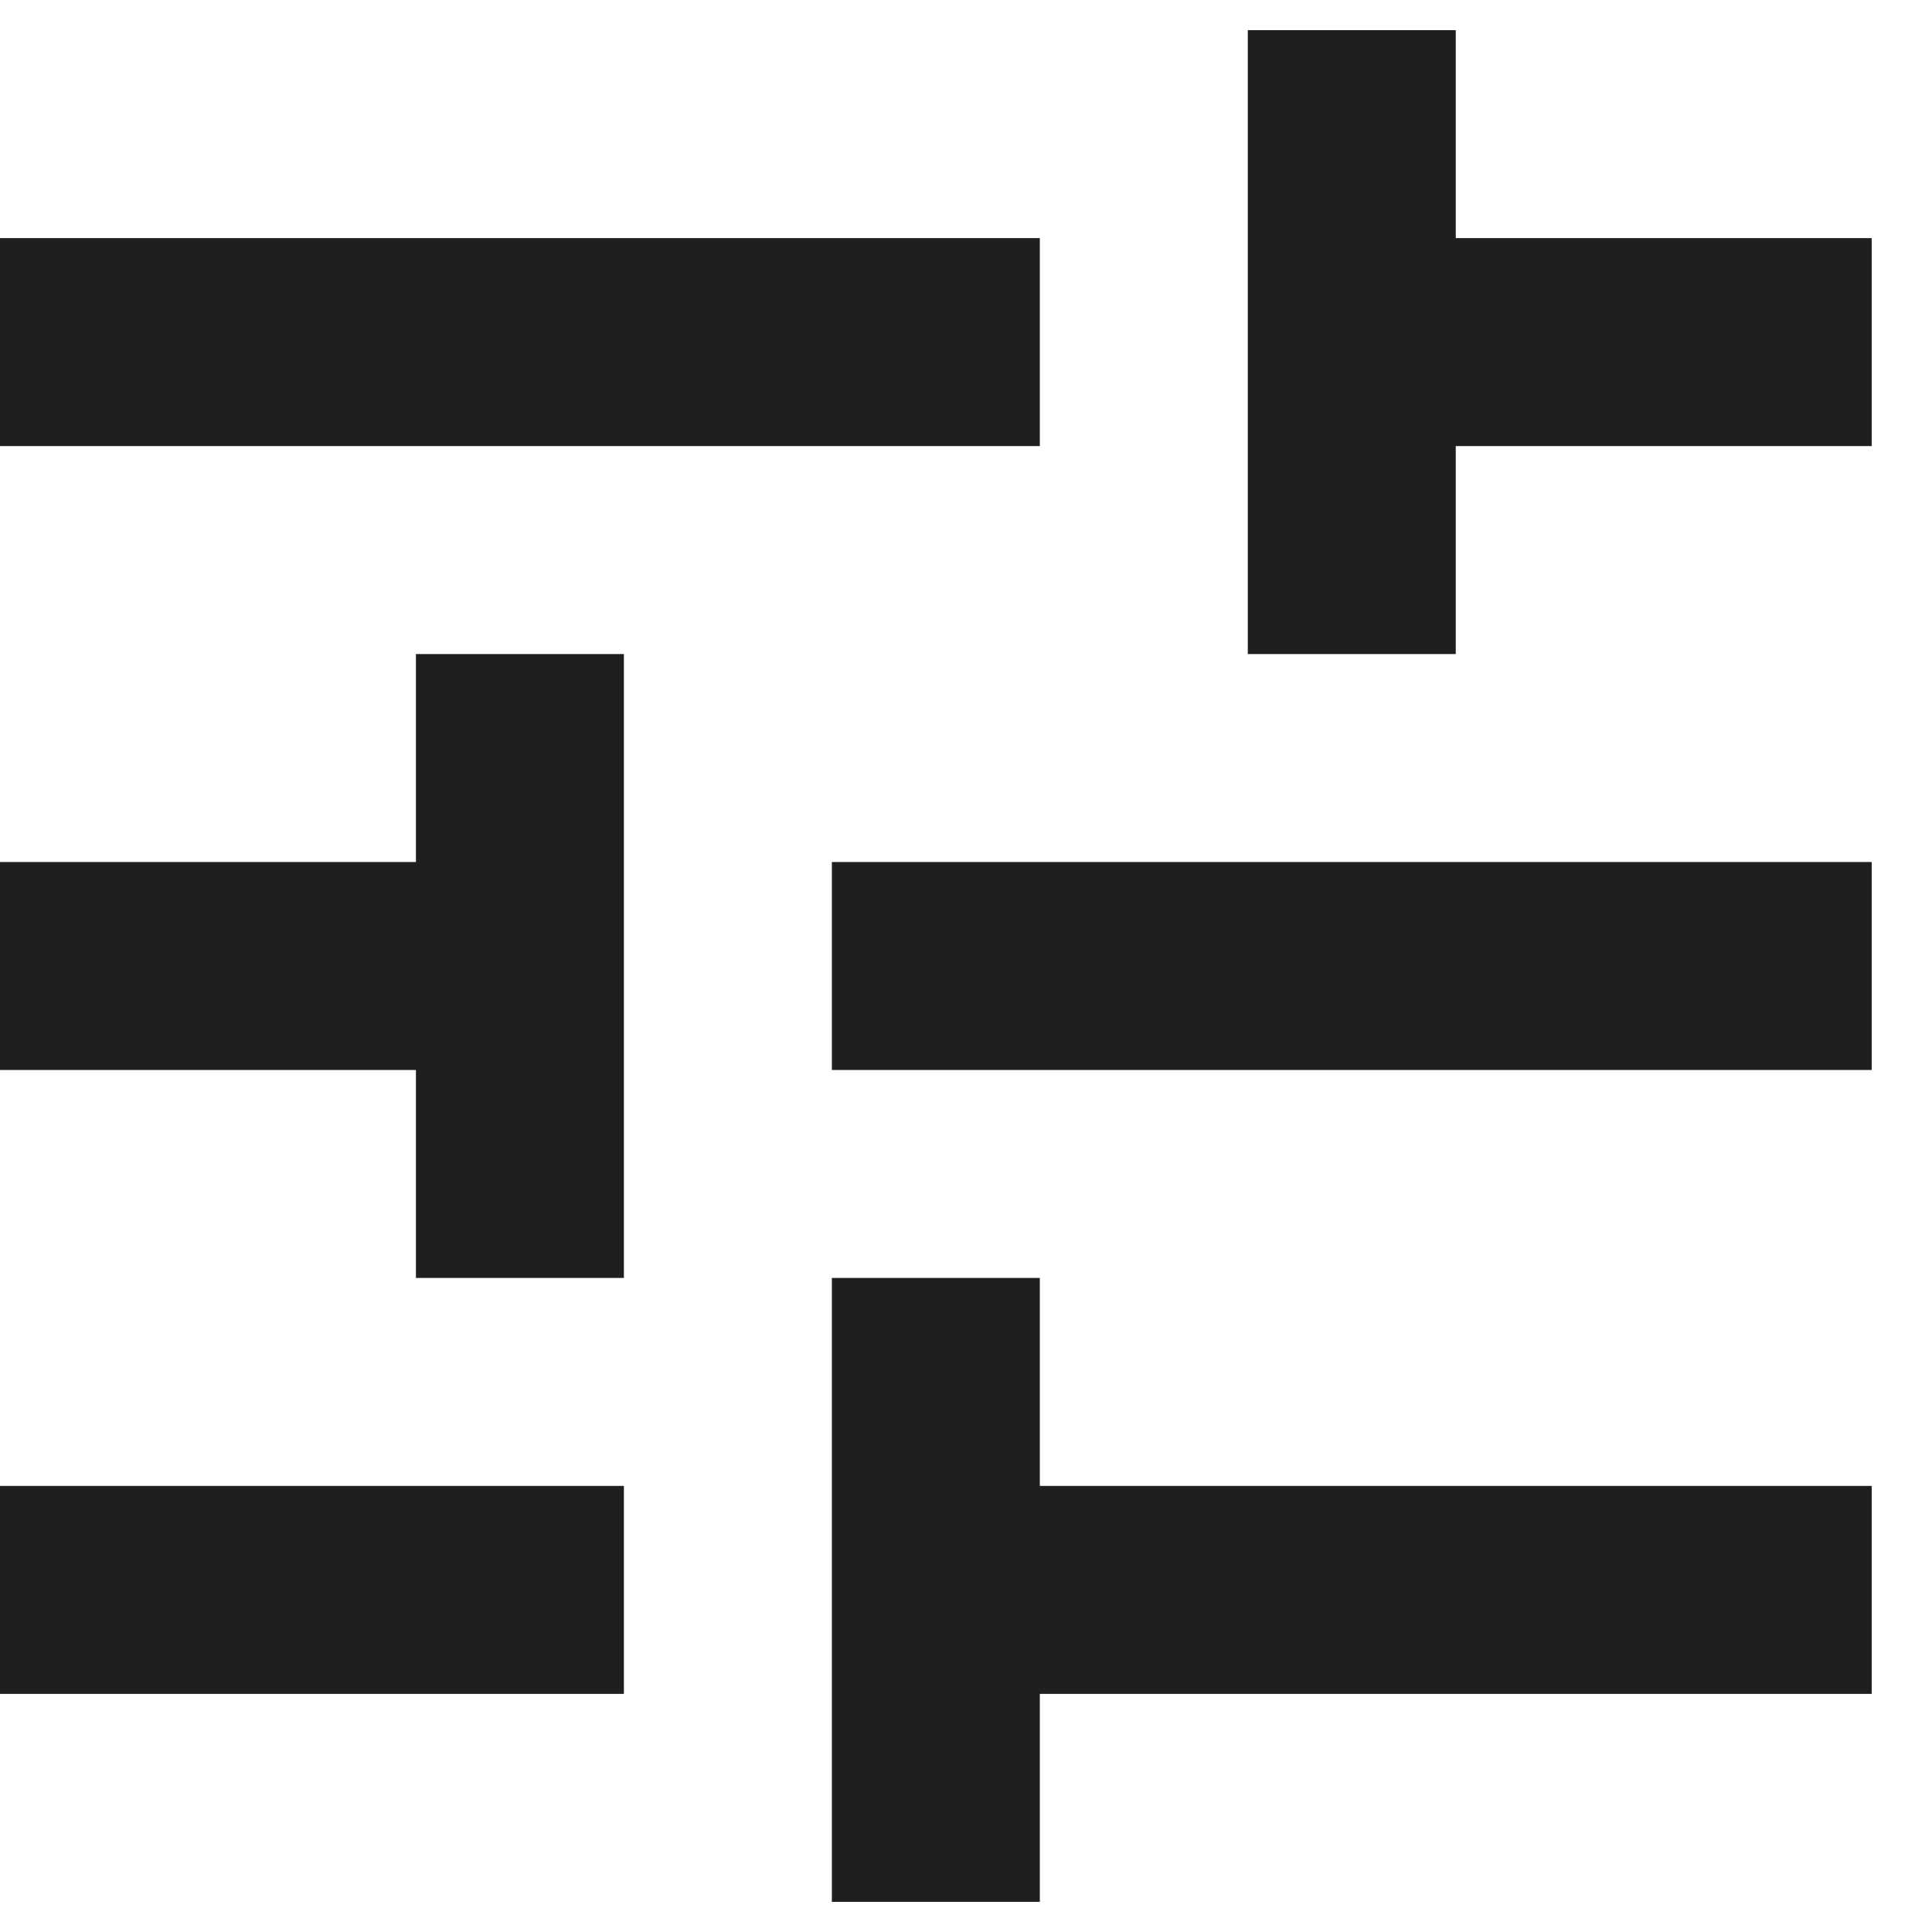
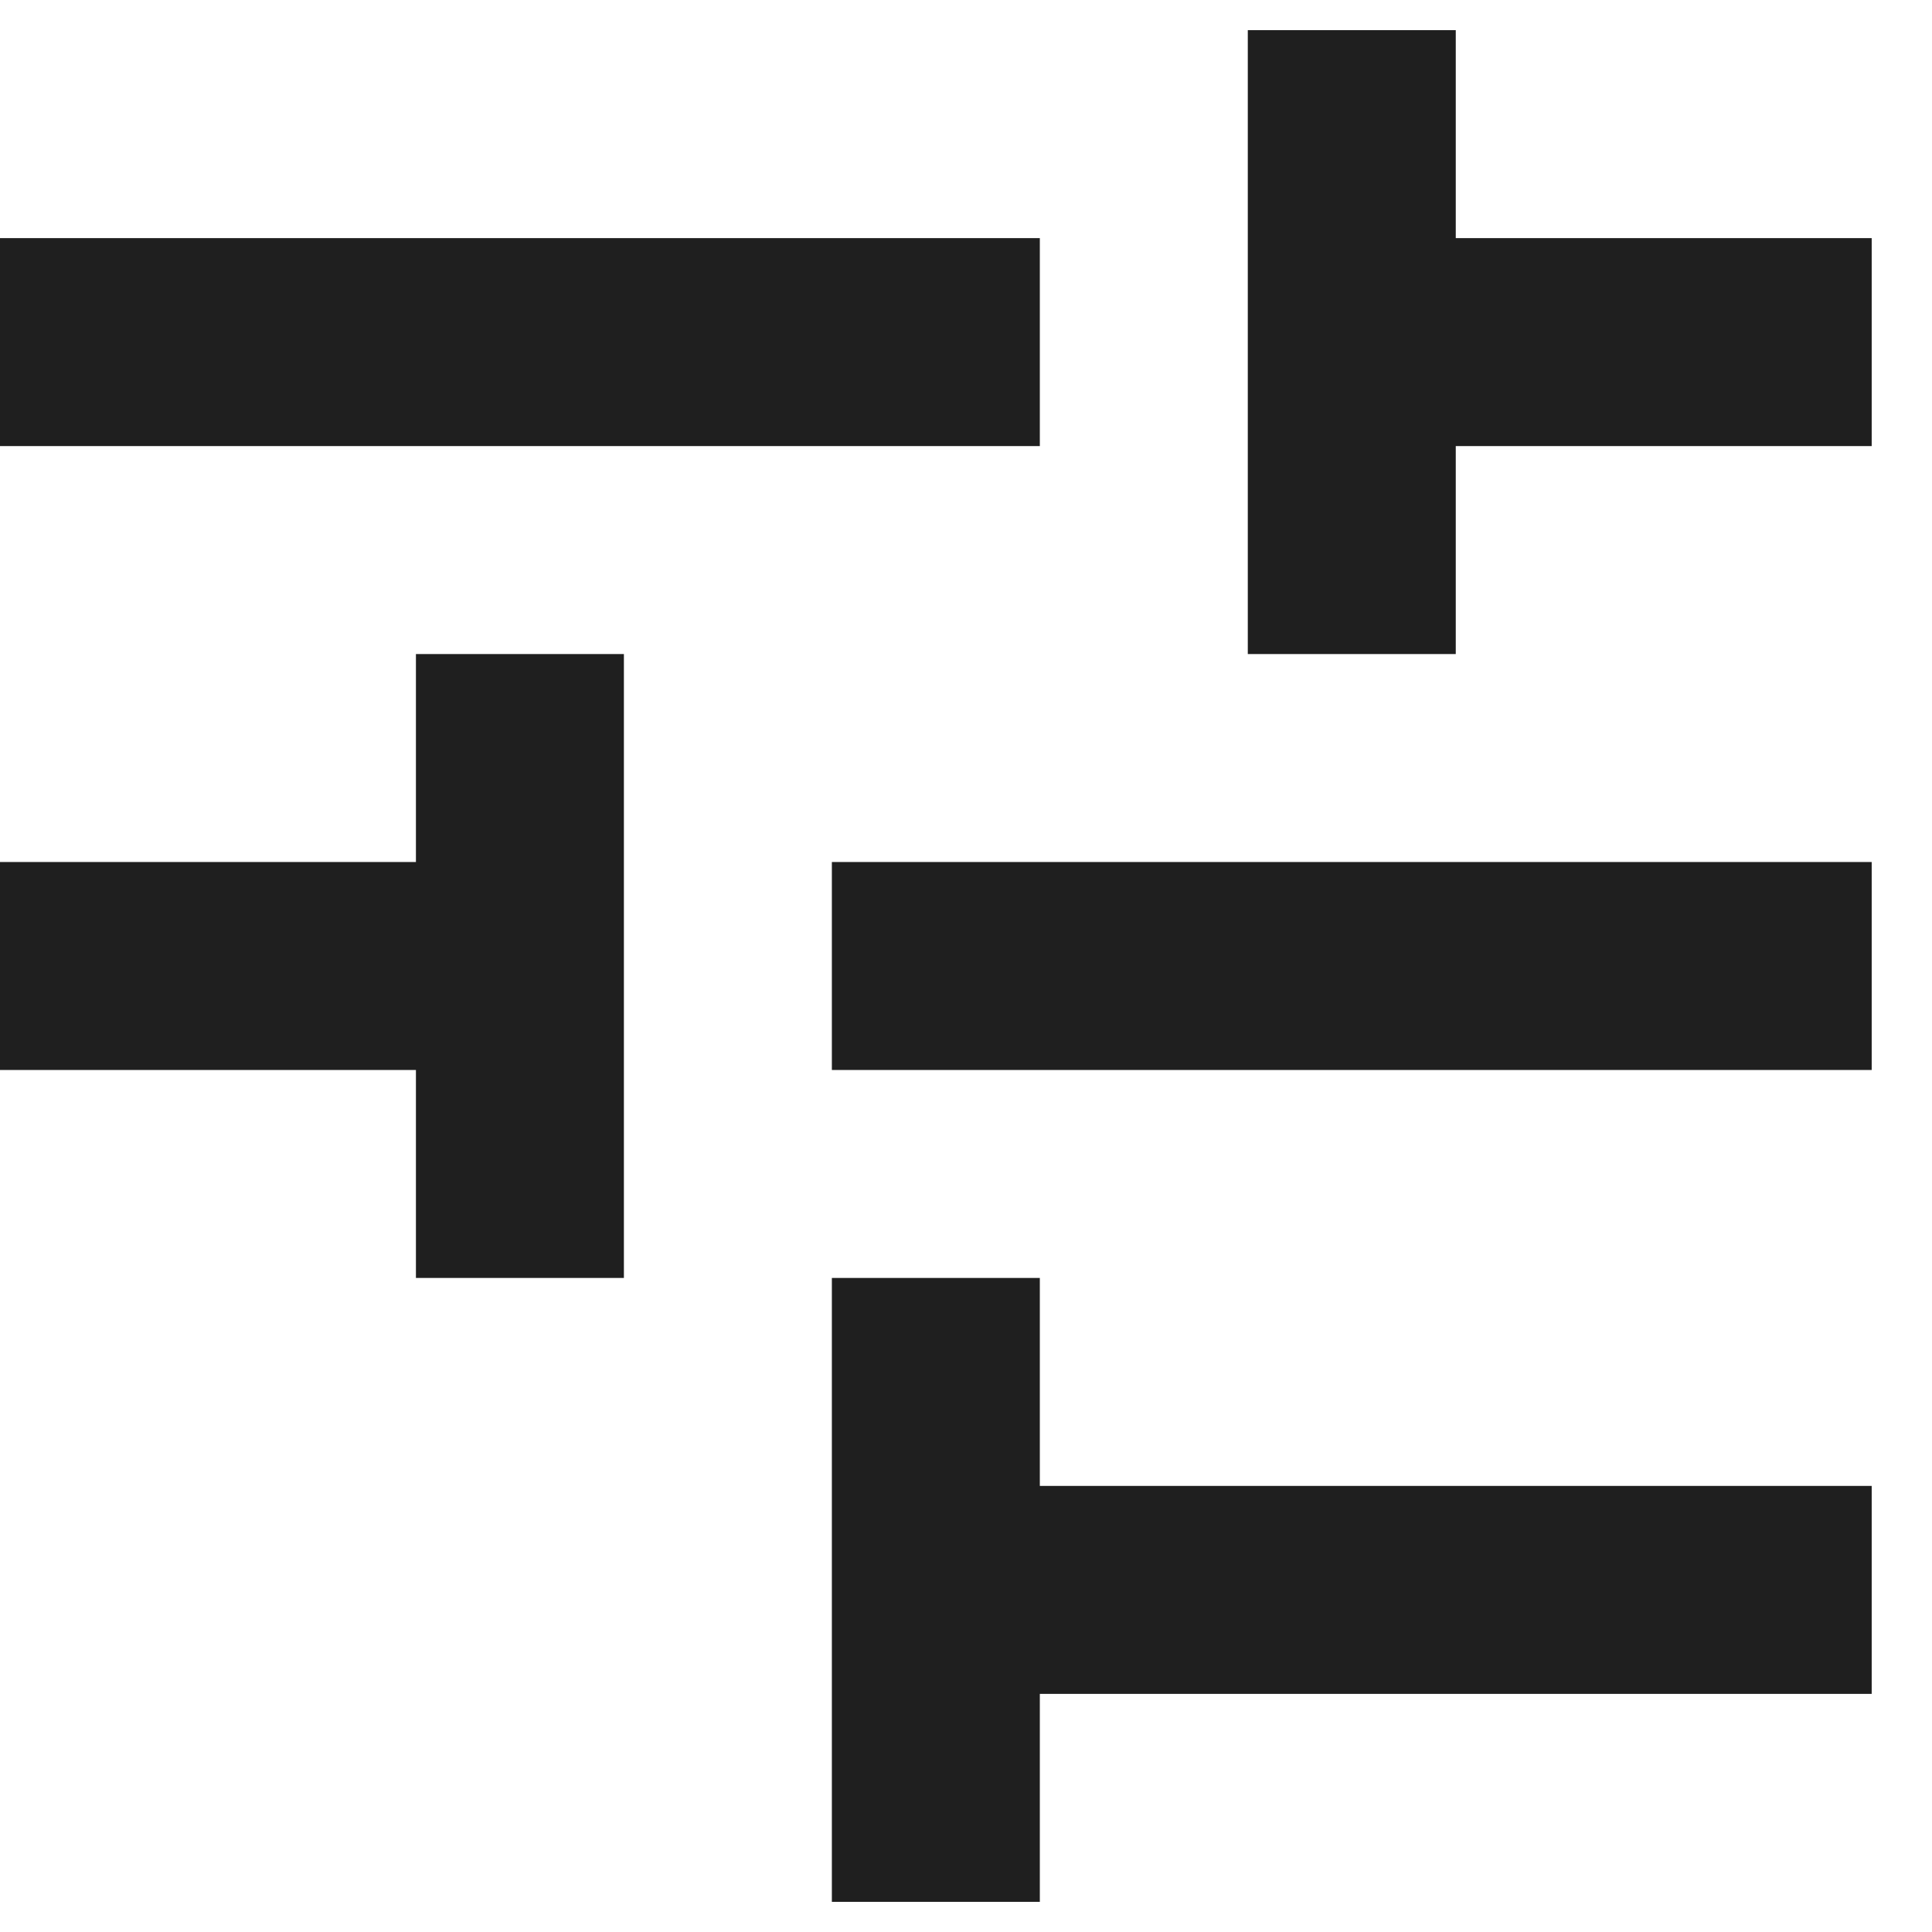
<svg xmlns="http://www.w3.org/2000/svg" width="28" height="28" viewBox="0 0 28 28" fill="none">
-   <path d="M12.056 27.563V18.521H15.07V21.535H27.126V24.549H15.07V27.563H12.056ZM0 24.549V21.535H9.042V24.549H0ZM6.028 18.521V15.507H0V12.493H6.028V9.479H9.042V18.521H6.028ZM12.056 15.507V12.493H27.126V15.507H12.056ZM18.084 9.479V0.437H21.098V3.451H27.126V6.465H21.098V9.479H18.084ZM0 6.465V3.451H15.07V6.465H0Z" fill="#1F1F1F" />
+   <path d="M12.056 27.563V18.521H15.07V21.535H27.126V24.549H15.07V27.563H12.056ZM0 24.549V21.535V24.549H0ZM6.028 18.521V15.507H0V12.493H6.028V9.479H9.042V18.521H6.028ZM12.056 15.507V12.493H27.126V15.507H12.056ZM18.084 9.479V0.437H21.098V3.451H27.126V6.465H21.098V9.479H18.084ZM0 6.465V3.451H15.07V6.465H0Z" fill="#1F1F1F" />
</svg>